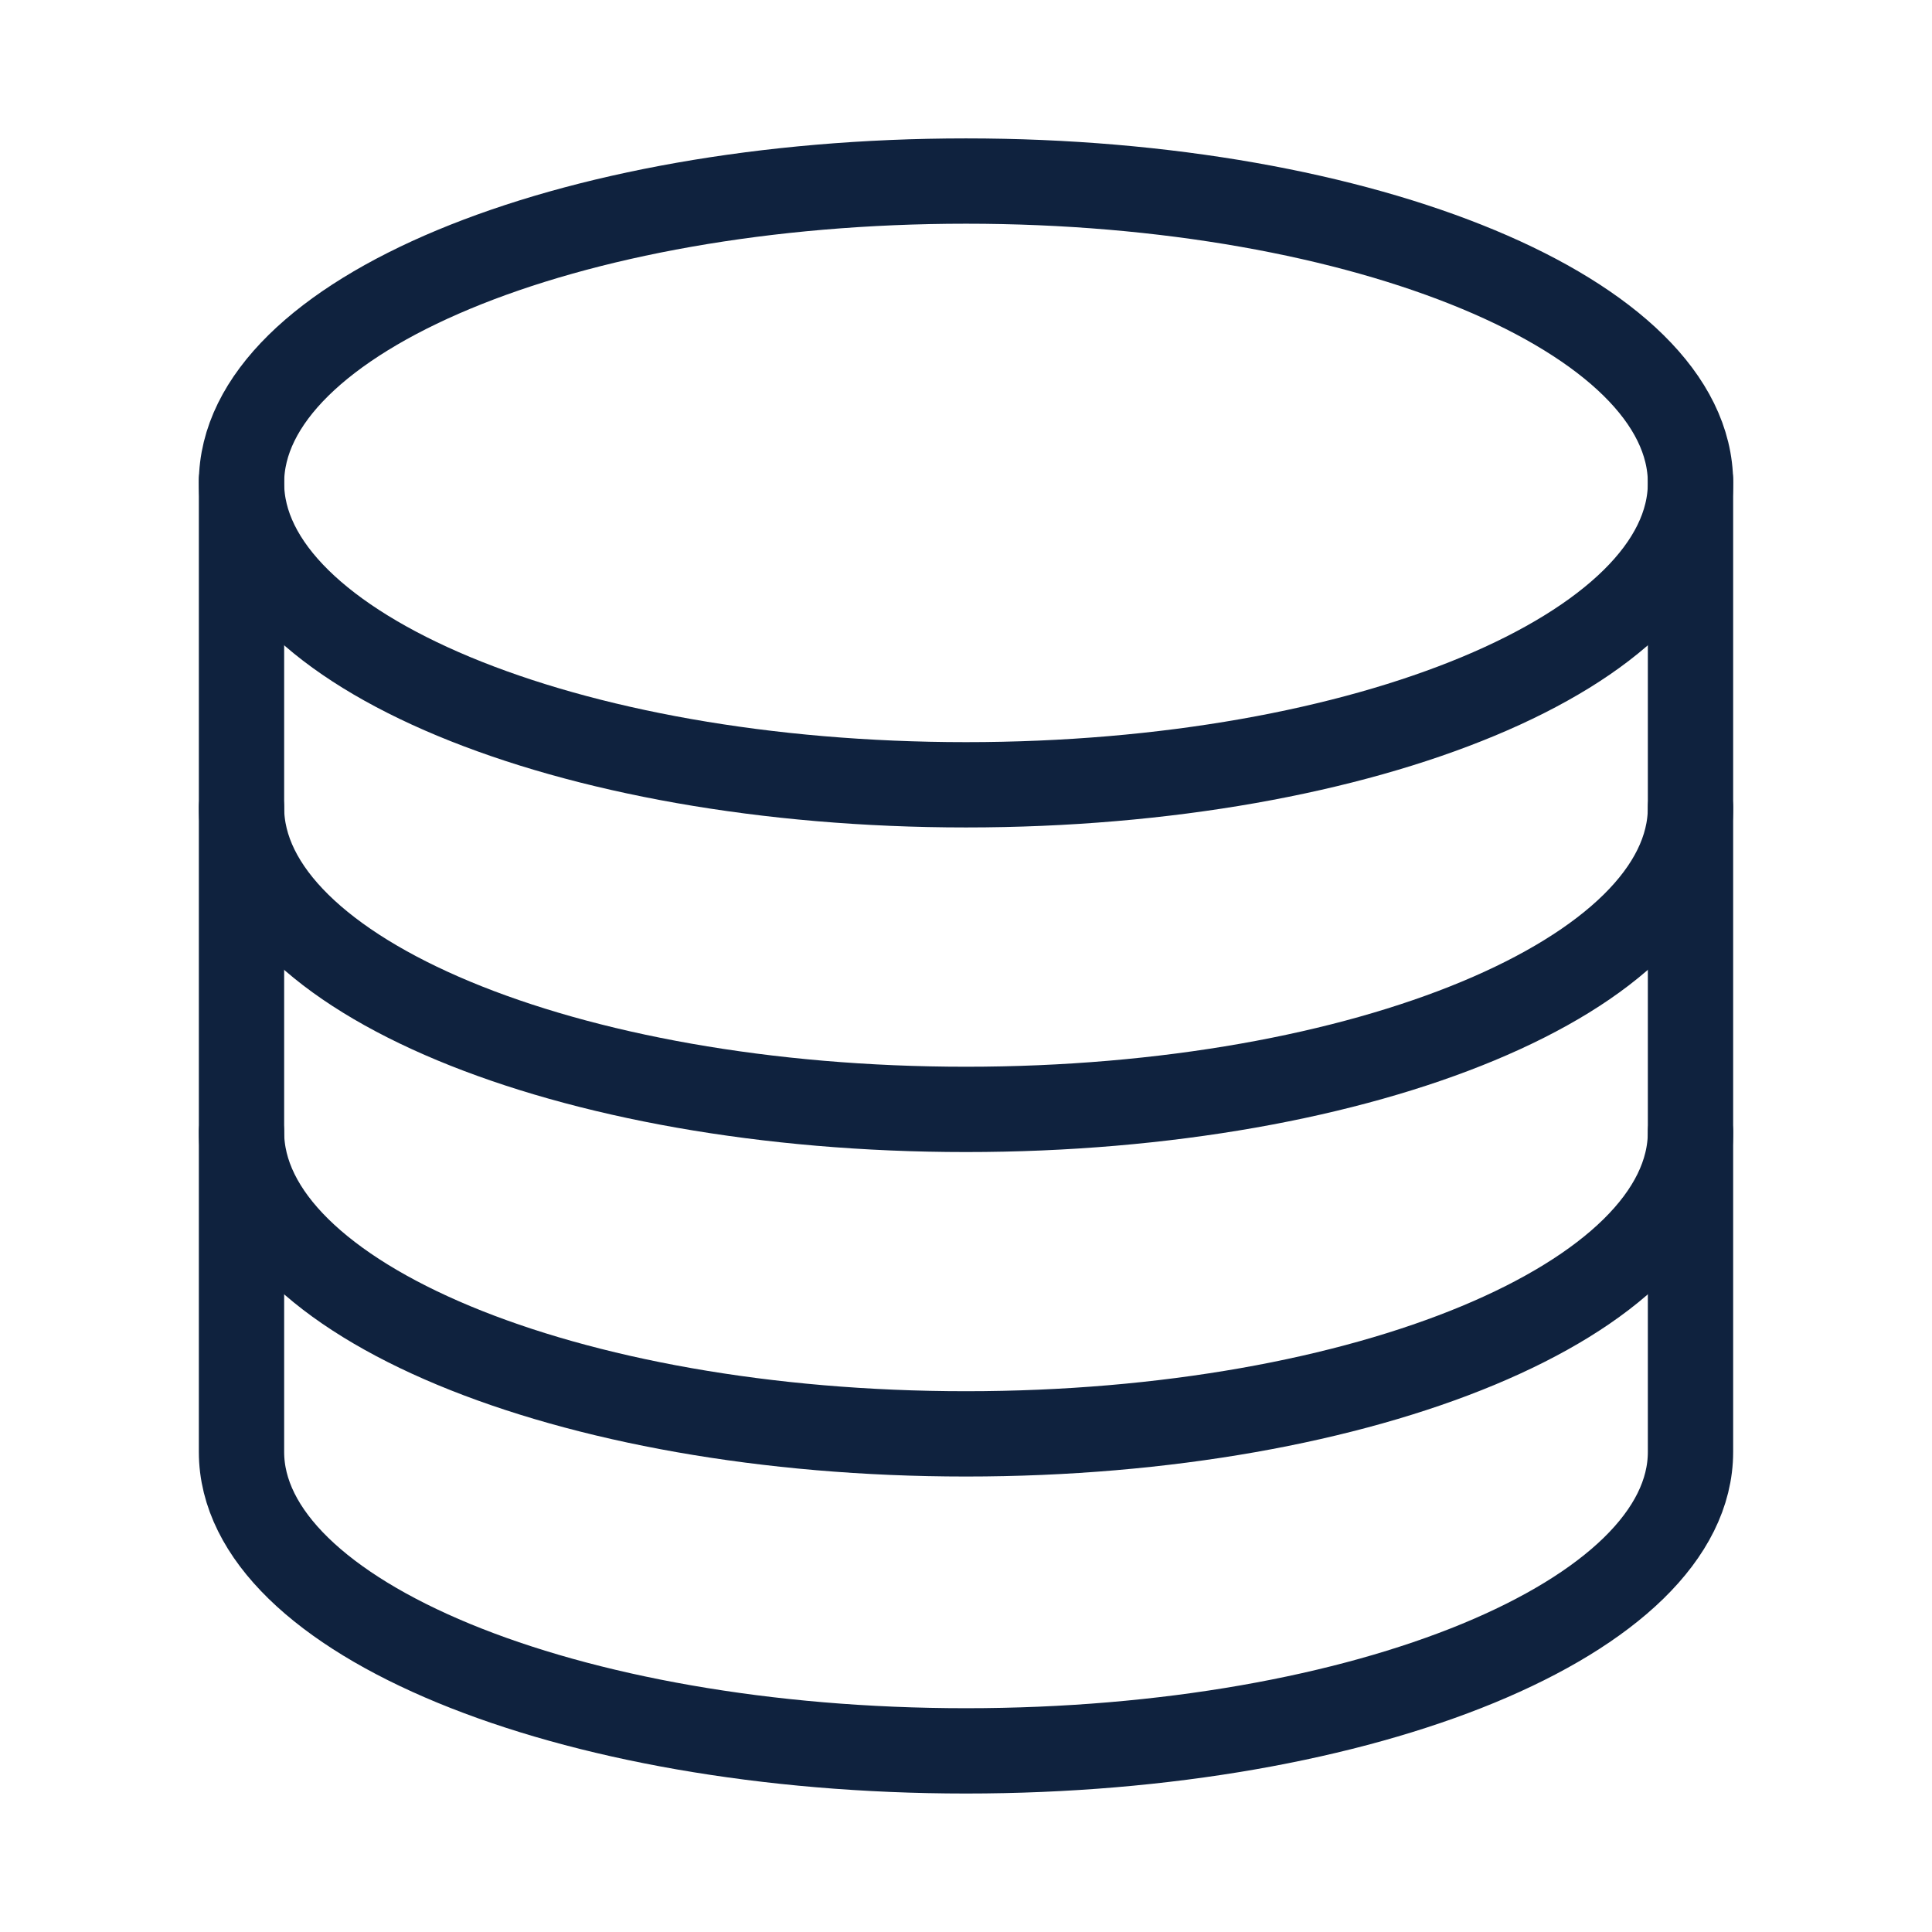
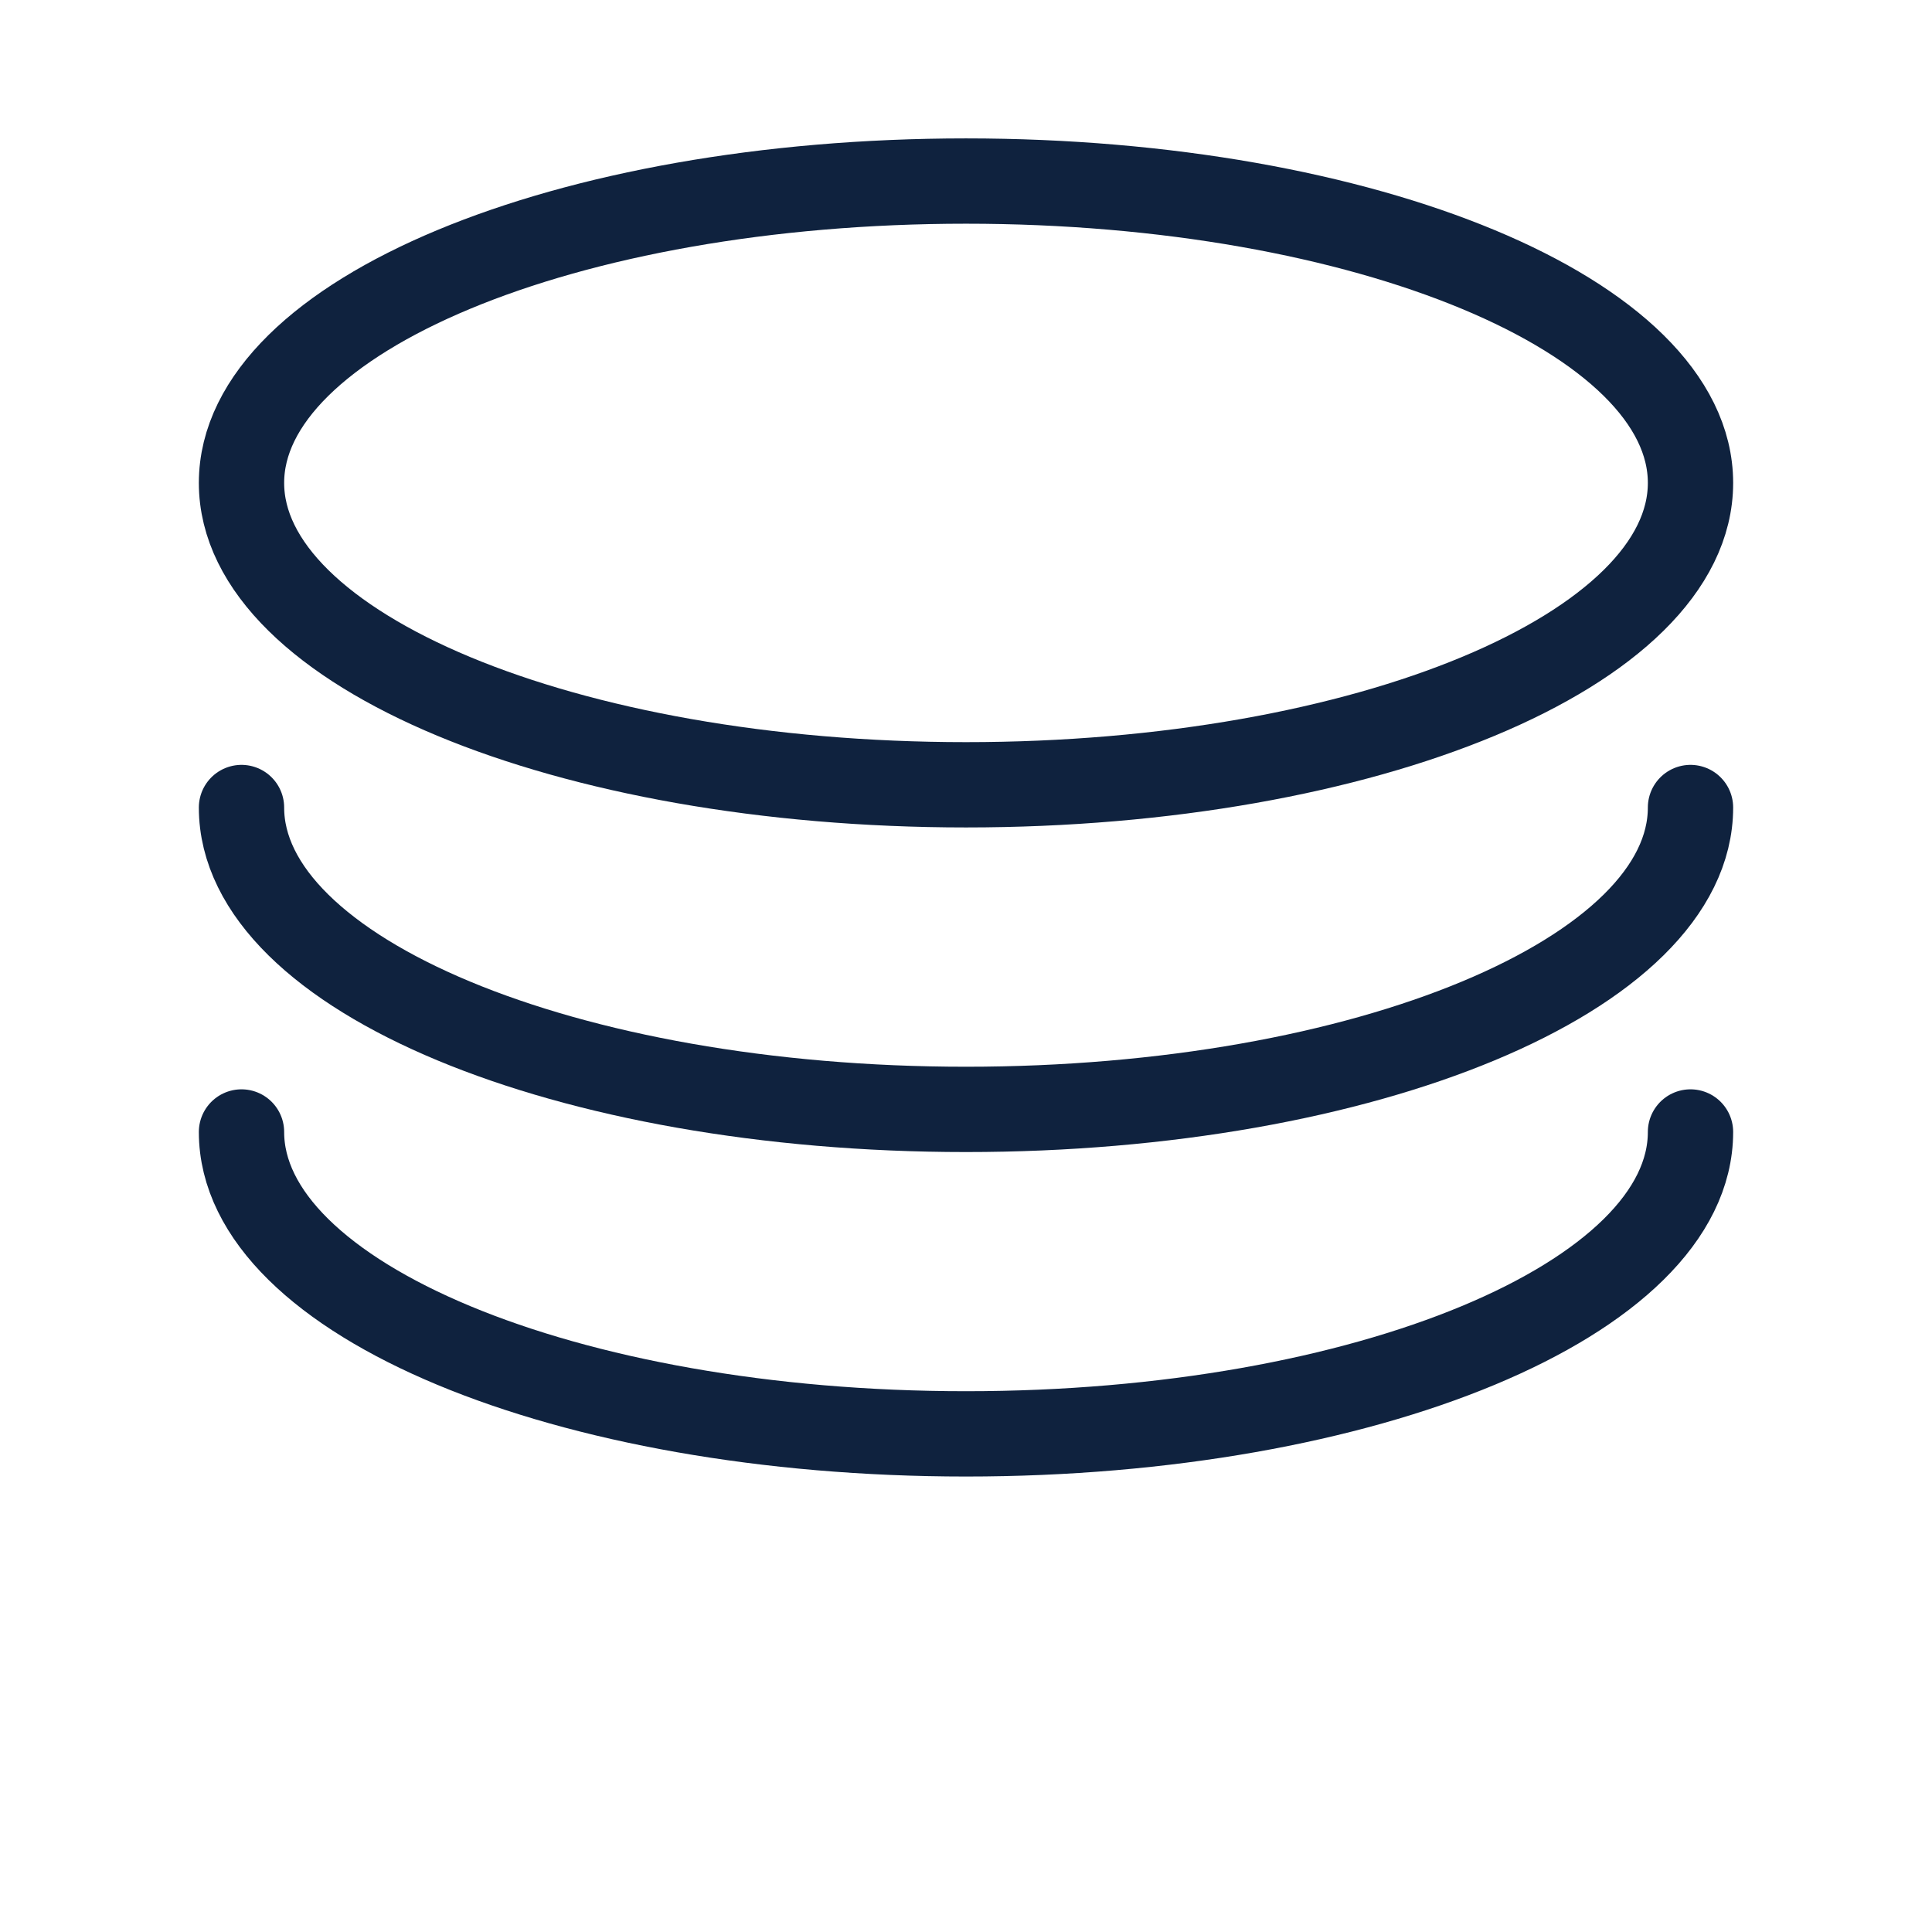
<svg xmlns="http://www.w3.org/2000/svg" width="77" height="77" viewBox="0 0 77 77" fill="none">
-   <path d="M38.5 31.278C54.447 31.278 67.375 25.892 67.375 19.247C67.375 12.602 54.447 7.216 38.5 7.216C22.553 7.216 9.625 12.602 9.625 19.247C9.625 25.892 22.553 31.278 38.5 31.278Z" stroke="#0F223E" stroke-width="3.4" stroke-miterlimit="10" stroke-linecap="round" />
+   <path d="M38.5 31.278C54.447 31.278 67.375 25.892 67.375 19.247C67.375 12.602 54.447 7.216 38.5 7.216C22.553 7.216 9.625 12.602 9.625 19.247C9.625 25.892 22.553 31.278 38.5 31.278" stroke="#0F223E" stroke-width="3.4" stroke-miterlimit="10" stroke-linecap="round" />
  <path d="M67.375 32.184C67.375 38.828 54.441 44.215 38.5 44.215C22.559 44.215 9.625 38.828 9.625 32.184" stroke="#0F223E" stroke-width="3.4" stroke-miterlimit="10" stroke-linecap="round" />
  <path d="M67.375 45.115C67.375 51.76 54.441 57.147 38.5 57.147C22.559 57.147 9.625 51.76 9.625 45.115" stroke="#0F223E" stroke-width="3.4" stroke-miterlimit="10" stroke-linecap="round" />
-   <path d="M9.625 19.136V57.865C9.625 64.446 22.559 69.781 38.5 69.781C54.441 69.781 67.375 64.446 67.375 57.865V19.136" stroke="#0F223E" stroke-width="3.4" stroke-miterlimit="10" stroke-linecap="round" />
</svg>